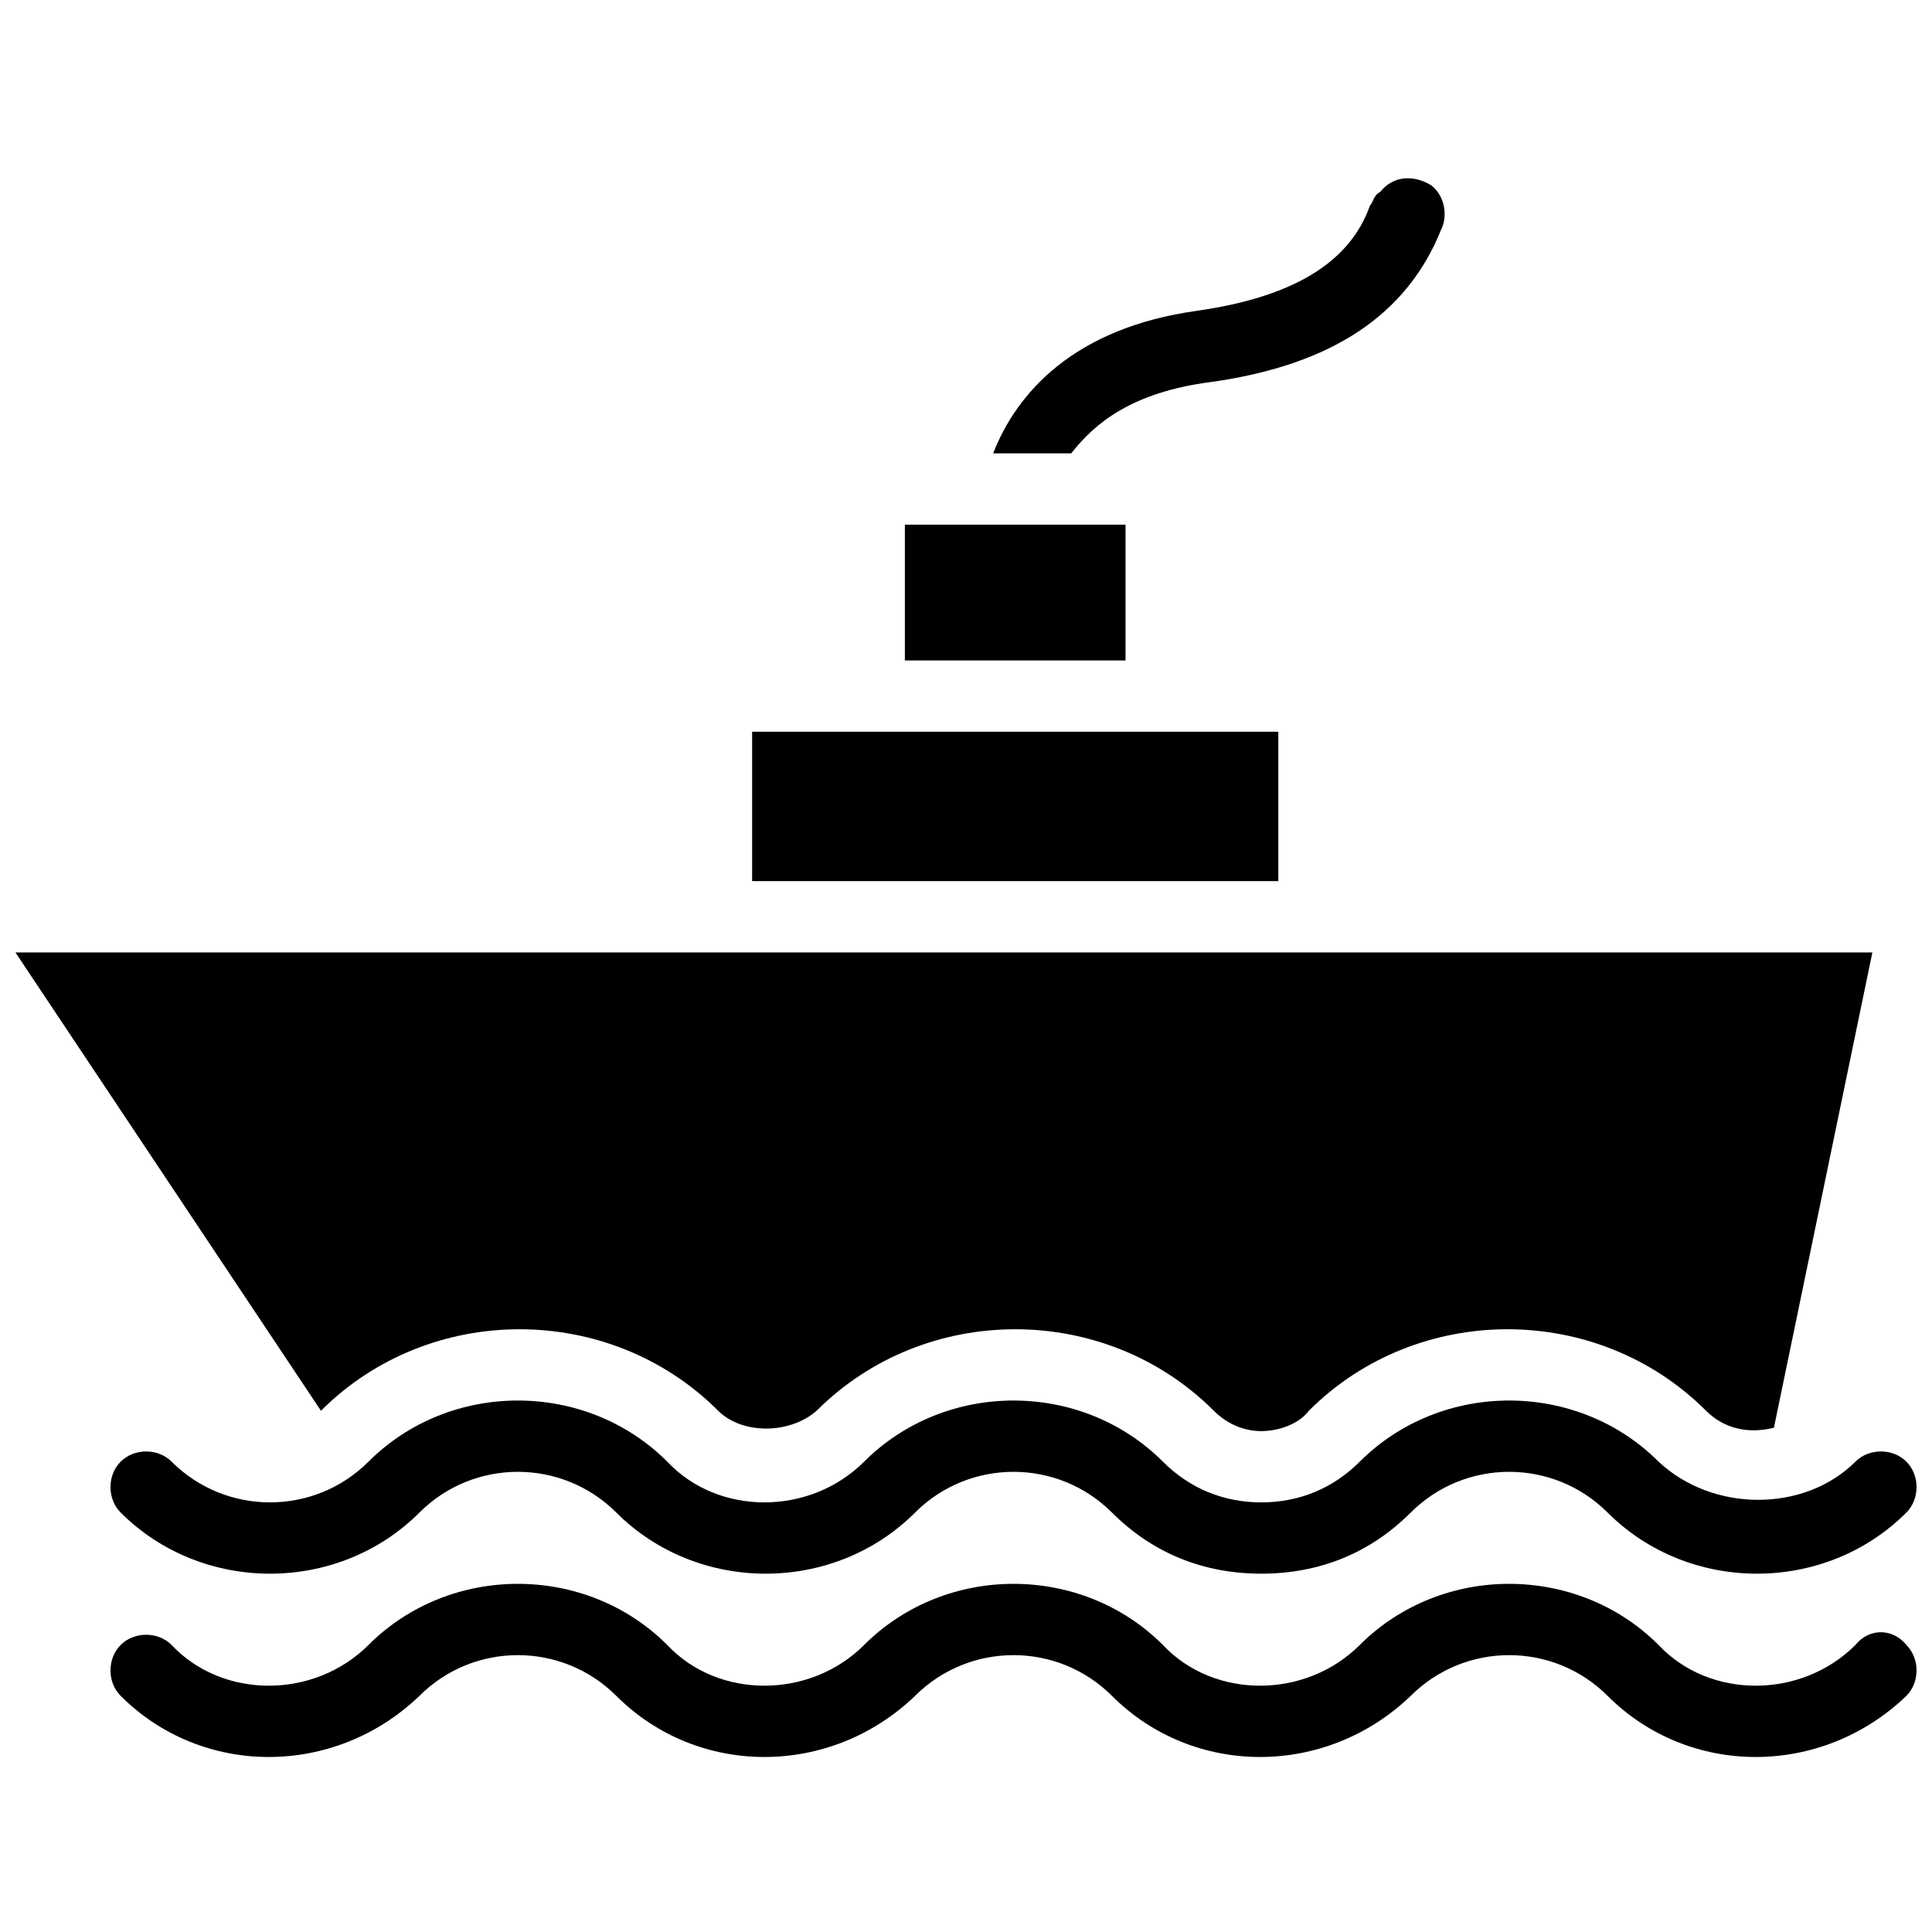
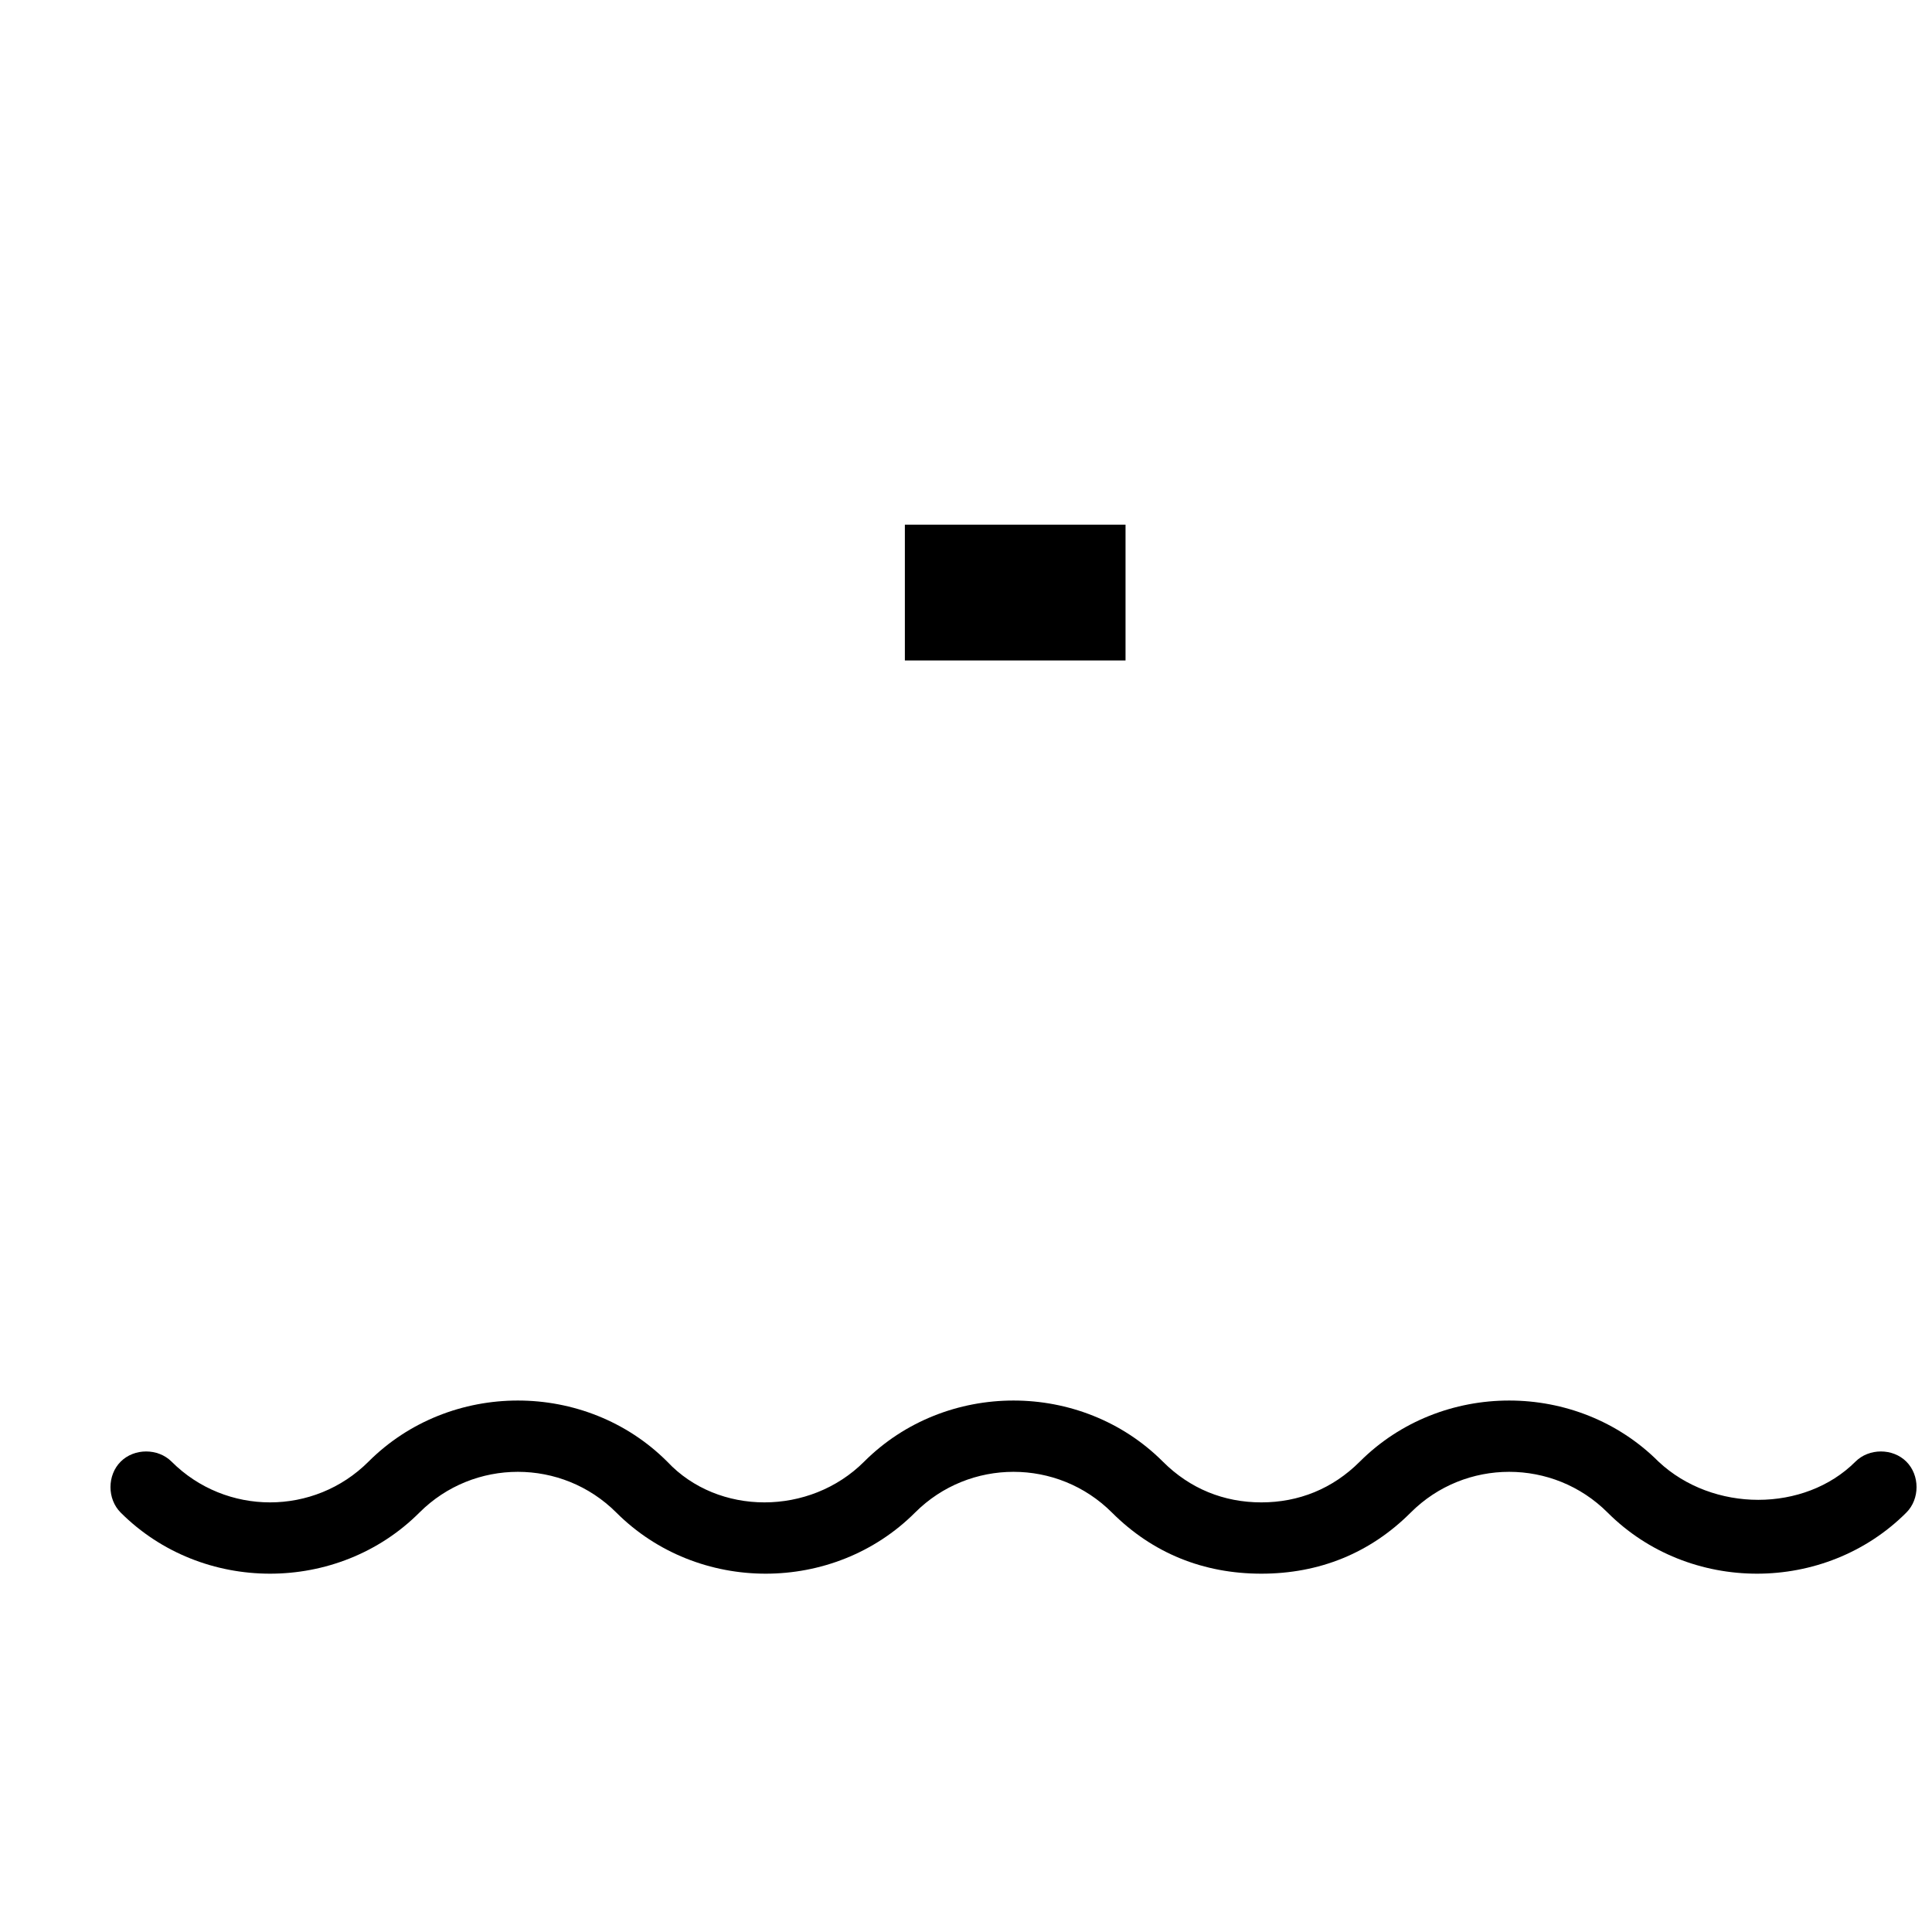
<svg xmlns="http://www.w3.org/2000/svg" width="800px" height="800px" version="1.1" viewBox="144 144 512 512">
  <defs>
    <clipPath id="c">
      <path d="m173 515h478.9v47h-478.9z" />
    </clipPath>
    <clipPath id="b">
      <path d="m173 563h478.9v47h-478.9z" />
    </clipPath>
    <clipPath id="a">
-       <path d="m148.09 396h492.91v128h-492.91z" />
-     </clipPath>
+       </clipPath>
  </defs>
  <g clip-path="url(#c)">
    <path d="m583.53 531.35c-21.594-21.594-57.578-21.594-79.172 0-7.199 7.199-16.195 10.797-26.09 10.797s-18.895-3.598-26.09-10.797c-21.594-21.594-57.578-21.594-79.172 0-14.395 14.395-38.684 14.395-52.18 0-21.594-21.594-57.578-21.594-79.172 0-14.395 14.395-37.785 14.395-52.18 0-3.598-3.598-9.895-3.598-13.496 0-3.598 3.598-3.598 9.895 0 13.496 21.594 21.594 57.578 21.594 79.172 0 14.395-14.395 37.785-14.395 52.18 0 21.594 21.594 57.578 21.594 79.172 0 14.395-14.395 37.785-14.395 52.18 0 10.797 10.797 24.289 16.195 39.586 16.195 15.293 0 28.789-5.398 39.586-16.195 14.395-14.395 37.785-14.395 52.18 0 21.594 21.594 57.578 21.594 79.172 0 3.598-3.598 3.598-9.895 0-13.496-3.598-3.598-9.895-3.598-13.496 0-13.492 13.496-37.785 13.496-52.18 0z" />
  </g>
  <g clip-path="url(#b)">
-     <path d="m635.71 579.93c-14.395 14.395-38.684 14.395-52.18 0-21.594-21.594-57.578-21.594-79.172 0-14.395 14.395-38.684 14.395-52.18 0-21.594-21.594-57.578-21.594-79.172 0-14.395 14.395-38.684 14.395-52.18 0-21.594-21.594-57.578-21.594-79.172 0-14.395 14.395-38.684 14.395-52.18 0-3.598-3.598-9.895-3.598-13.496 0-3.598 3.598-3.598 9.895 0 13.496 21.594 21.594 56.68 21.594 79.172 0 14.395-14.395 37.785-14.395 52.18 0 21.594 21.594 56.68 21.594 79.172 0 14.395-14.395 37.785-14.395 52.18 0 21.594 21.594 56.68 21.594 79.172 0 14.395-14.395 37.785-14.395 52.18 0 21.594 21.594 56.68 21.594 79.172 0 3.598-3.598 3.598-9.895 0-13.496-3.602-4.496-9.898-4.496-13.496 0z" />
-   </g>
-   <path d="m343.32 337.92h139.45v39.586h-139.45z" />
+     </g>
  <path d="m383.8 283.04h58.477v35.988h-58.477z" />
-   <path d="m464.77 245.26c32.387-4.5 52.18-17.992 61.176-40.484 1.801-3.598 0.898-8.996-2.699-11.695-4.5-2.699-9.895-2.699-13.496 1.801-1.797 0.898-1.797 2.695-2.695 3.598-5.398 15.293-20.691 24.289-45.883 27.891-32.387 4.5-47.684 21.594-53.98 37.785h20.691c6.301-8.098 16.195-16.195 36.887-18.895z" />
  <g clip-path="url(#a)">
-     <path d="m229.06 517.86c28.789-28.789 76.473-28.789 105.26 0 6.297 6.297 18.895 6.297 26.09 0 28.789-28.789 76.473-28.789 105.26 0 3.598 3.598 8.098 5.398 12.594 5.398 4.5 0 9.895-1.801 12.594-5.398 28.789-28.789 76.473-28.789 105.26 0 4.5 4.5 10.797 6.297 17.992 4.5l26.09-125.95-492.11-0.004 80.969 121.46c-0.898 0-0.898 0 0 0z" />
-   </g>
+     </g>
</svg>